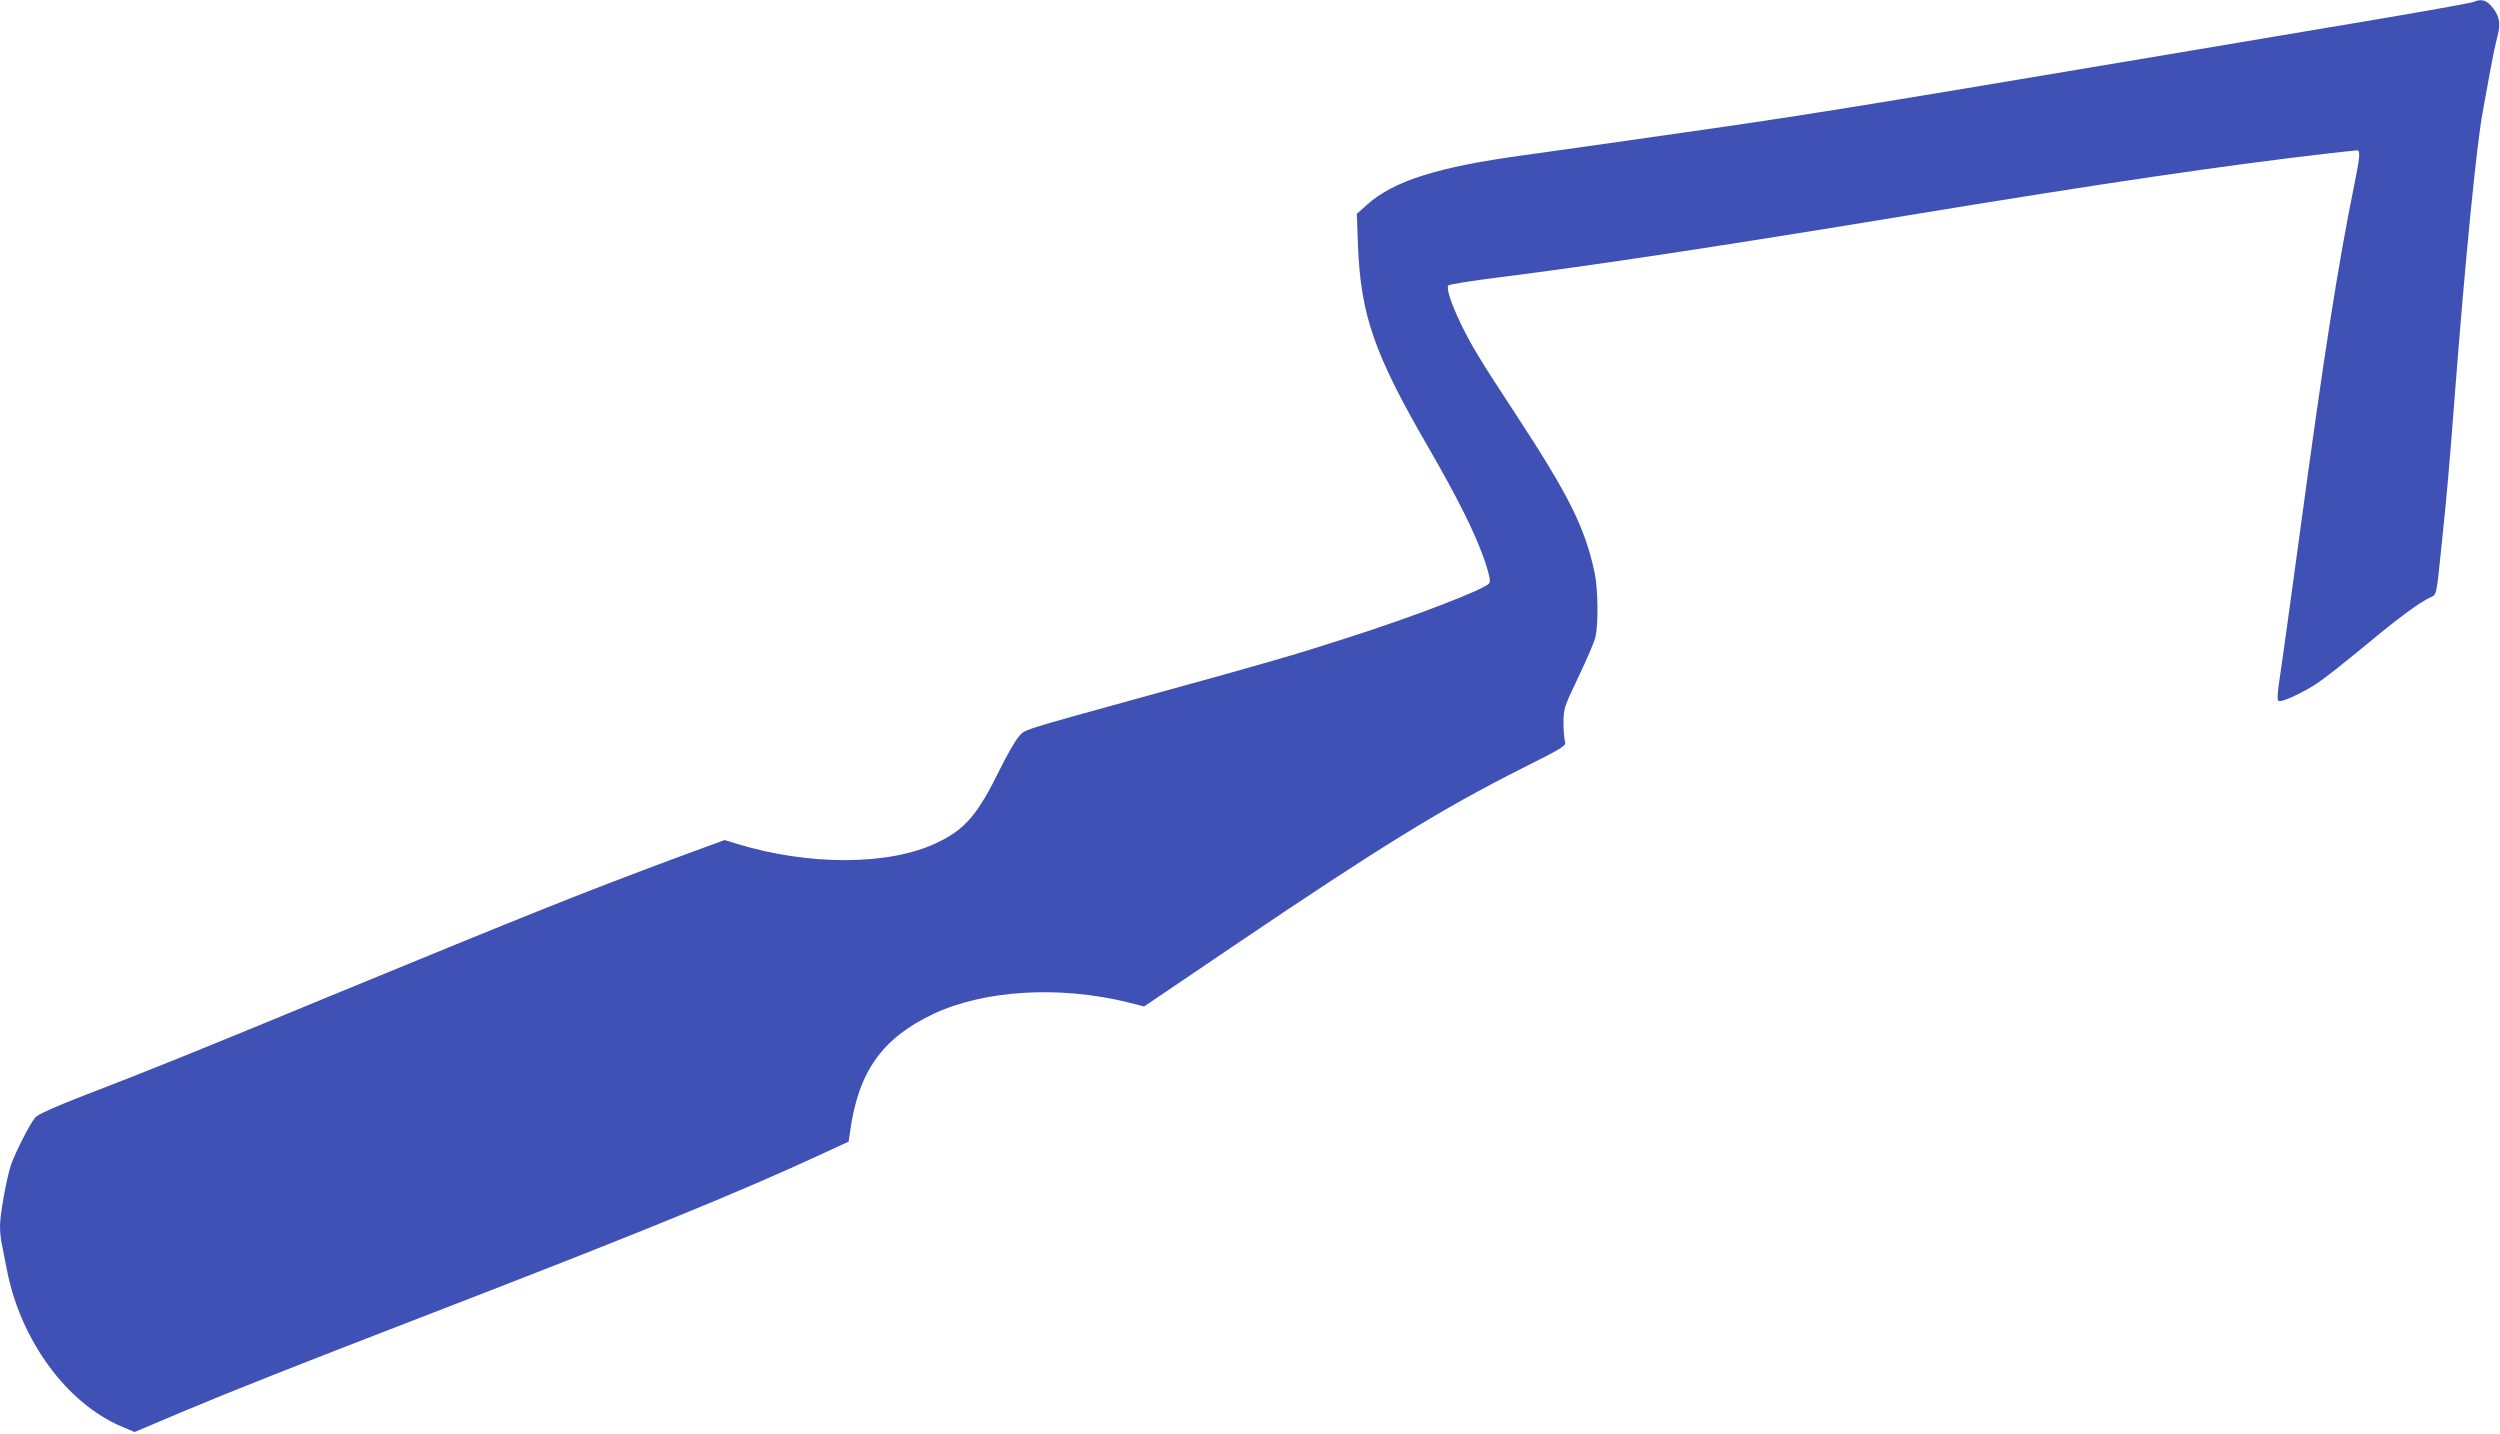
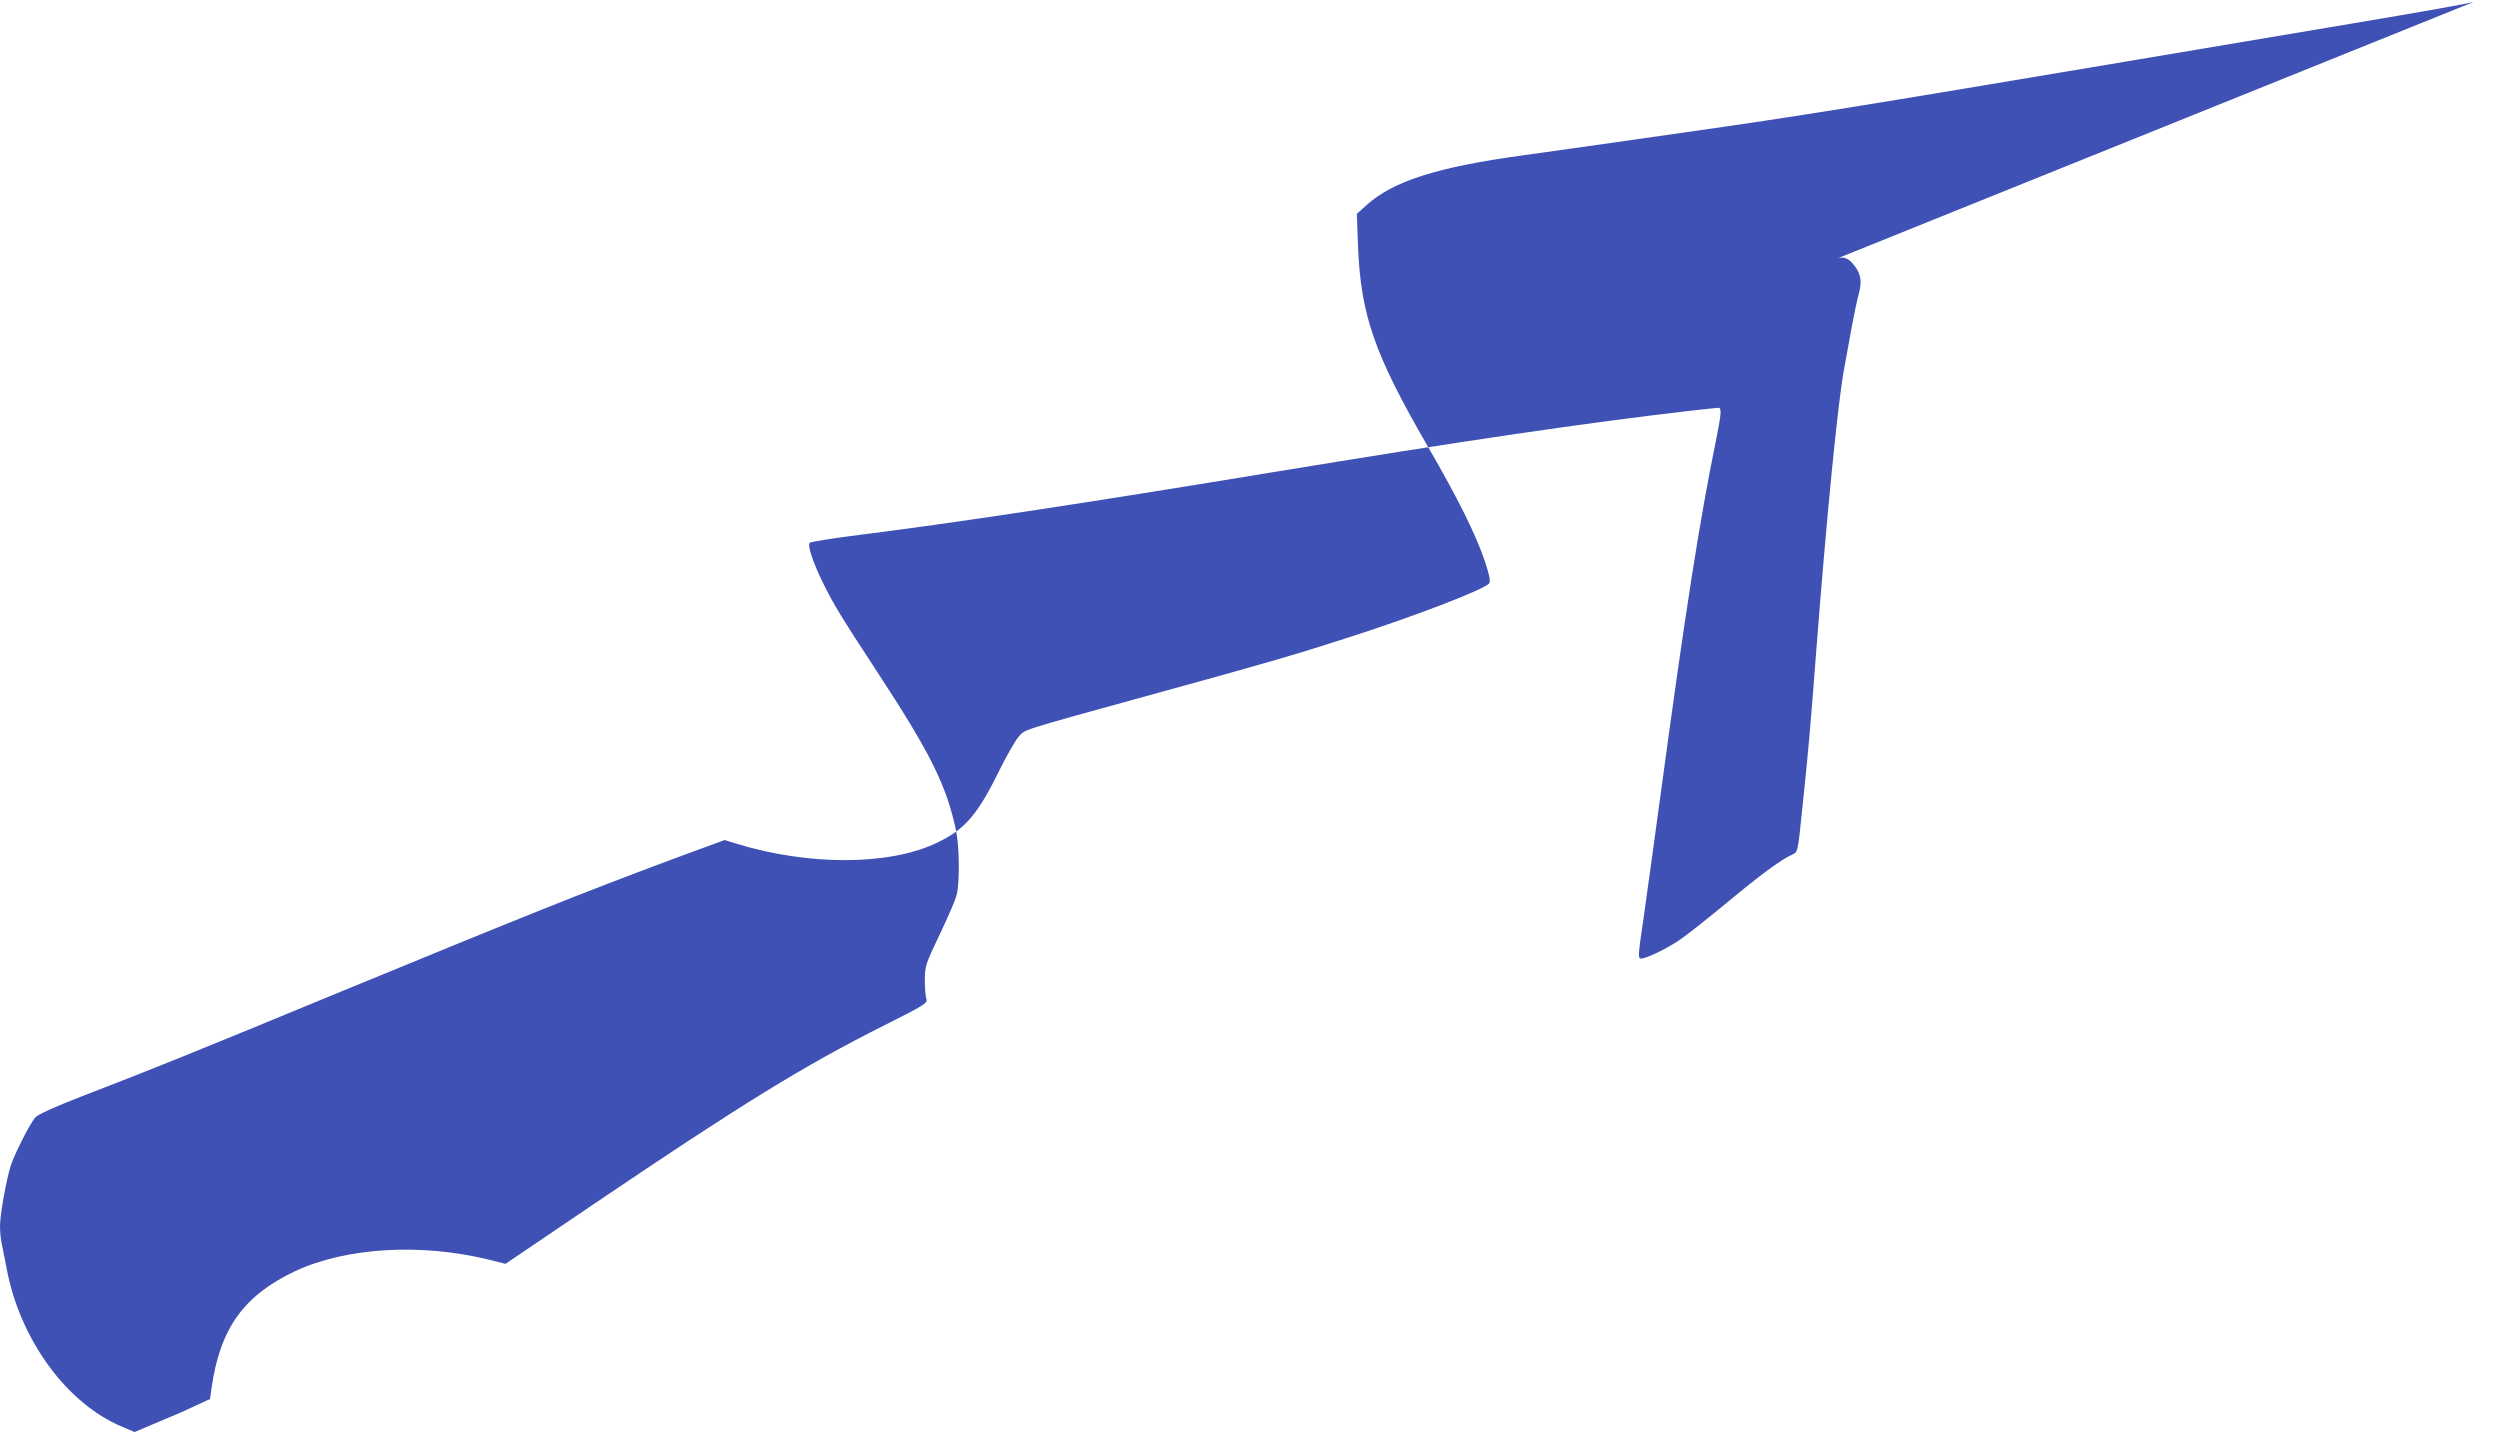
<svg xmlns="http://www.w3.org/2000/svg" version="1.0" width="1280pt" height="734pt" viewBox="0 0 1280 734" preserveAspectRatio="xMidYMid meet">
  <g transform="translate(0,734) scale(0.1,-0.1)" fill="#3f51b5" stroke="none">
-     <path d="M12665 7330 c-11 -5 -290 -55 -620 -110 -330 -56 -825 -139 -1100 -185 -1433 -241 -1741 -291 -2320 -373 -346 -50 -718 -102 -825 -117 -441 -60 -666 -132 -802 -254 l-51 -46 6 -165 c14 -353 84 -554 357 -1025 157 -272 243 -445 291 -584 25 -75 31 -105 24 -117 -19 -30 -388 -172 -740 -284 -250 -81 -416 -129 -980 -284 -699 -193 -655 -179 -690 -219 -17 -19 -59 -93 -94 -163 -116 -237 -180 -311 -326 -380 -243 -116 -655 -117 -1023 -4 l-62 19 -253 -93 c-483 -180 -747 -286 -1772 -708 -699 -289 -922 -379 -1258 -508 -151 -59 -234 -96 -247 -112 -28 -33 -104 -184 -124 -243 -24 -75 -56 -253 -56 -313 0 -29 4 -72 10 -95 5 -23 16 -80 25 -127 69 -360 306 -685 588 -804 l66 -28 241 102 c287 120 532 217 1295 512 1024 395 1570 618 1975 806 l145 67 8 55 c43 306 165 476 429 600 259 121 641 144 989 59 l87 -22 458 310 c754 510 1068 703 1477 909 213 107 227 116 220 137 -4 12 -8 56 -8 97 1 73 3 80 77 235 42 88 82 180 87 205 15 66 13 244 -4 325 -49 232 -130 395 -405 815 -189 288 -223 346 -277 455 -53 109 -80 192 -67 204 5 5 122 24 259 41 471 59 1139 160 2080 315 1019 168 1635 258 2170 320 72 8 136 15 143 15 18 0 15 -32 -13 -171 -83 -406 -156 -872 -280 -1789 -36 -267 -77 -561 -90 -653 -29 -194 -29 -207 -12 -207 27 1 127 49 193 93 38 25 147 112 243 191 168 140 277 221 334 247 33 15 31 7 56 249 32 306 39 390 71 805 52 675 110 1263 141 1429 11 59 29 158 40 220 11 61 27 137 36 170 19 68 9 111 -35 159 -26 28 -52 33 -87 17z" />
+     <path d="M12665 7330 c-11 -5 -290 -55 -620 -110 -330 -56 -825 -139 -1100 -185 -1433 -241 -1741 -291 -2320 -373 -346 -50 -718 -102 -825 -117 -441 -60 -666 -132 -802 -254 l-51 -46 6 -165 c14 -353 84 -554 357 -1025 157 -272 243 -445 291 -584 25 -75 31 -105 24 -117 -19 -30 -388 -172 -740 -284 -250 -81 -416 -129 -980 -284 -699 -193 -655 -179 -690 -219 -17 -19 -59 -93 -94 -163 -116 -237 -180 -311 -326 -380 -243 -116 -655 -117 -1023 -4 l-62 19 -253 -93 c-483 -180 -747 -286 -1772 -708 -699 -289 -922 -379 -1258 -508 -151 -59 -234 -96 -247 -112 -28 -33 -104 -184 -124 -243 -24 -75 -56 -253 -56 -313 0 -29 4 -72 10 -95 5 -23 16 -80 25 -127 69 -360 306 -685 588 -804 l66 -28 241 102 l145 67 8 55 c43 306 165 476 429 600 259 121 641 144 989 59 l87 -22 458 310 c754 510 1068 703 1477 909 213 107 227 116 220 137 -4 12 -8 56 -8 97 1 73 3 80 77 235 42 88 82 180 87 205 15 66 13 244 -4 325 -49 232 -130 395 -405 815 -189 288 -223 346 -277 455 -53 109 -80 192 -67 204 5 5 122 24 259 41 471 59 1139 160 2080 315 1019 168 1635 258 2170 320 72 8 136 15 143 15 18 0 15 -32 -13 -171 -83 -406 -156 -872 -280 -1789 -36 -267 -77 -561 -90 -653 -29 -194 -29 -207 -12 -207 27 1 127 49 193 93 38 25 147 112 243 191 168 140 277 221 334 247 33 15 31 7 56 249 32 306 39 390 71 805 52 675 110 1263 141 1429 11 59 29 158 40 220 11 61 27 137 36 170 19 68 9 111 -35 159 -26 28 -52 33 -87 17z" />
  </g>
</svg>